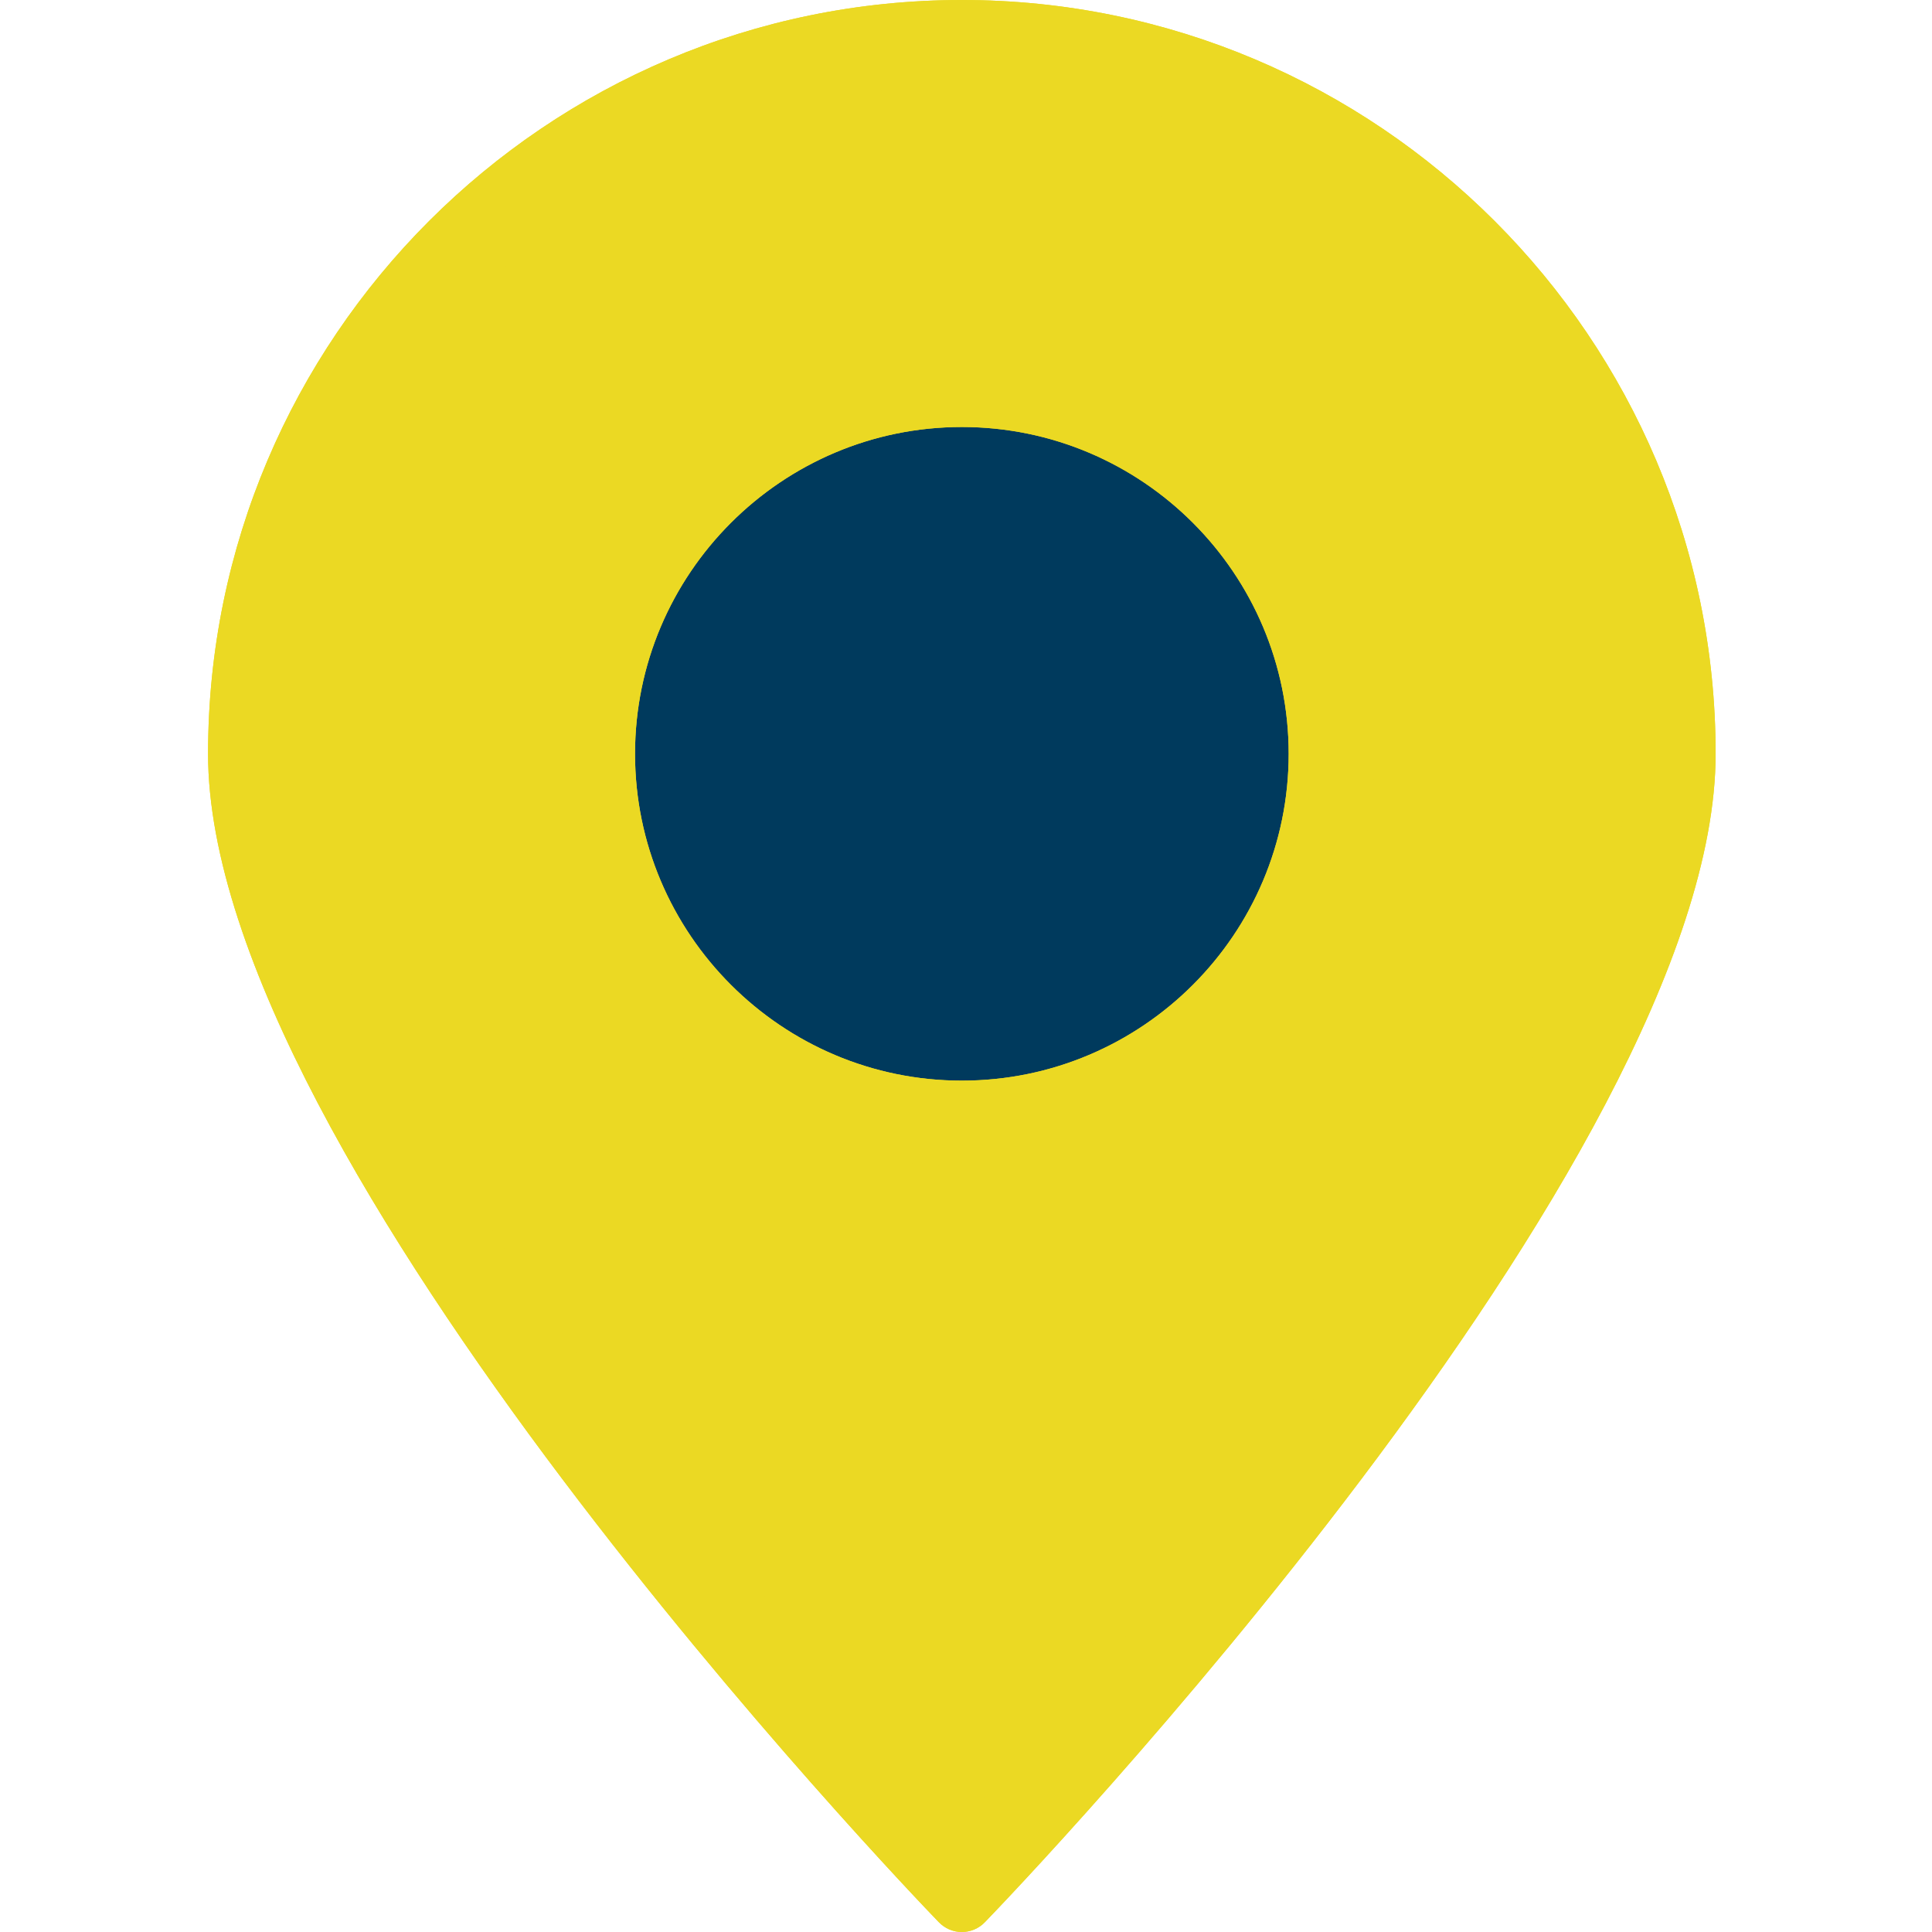
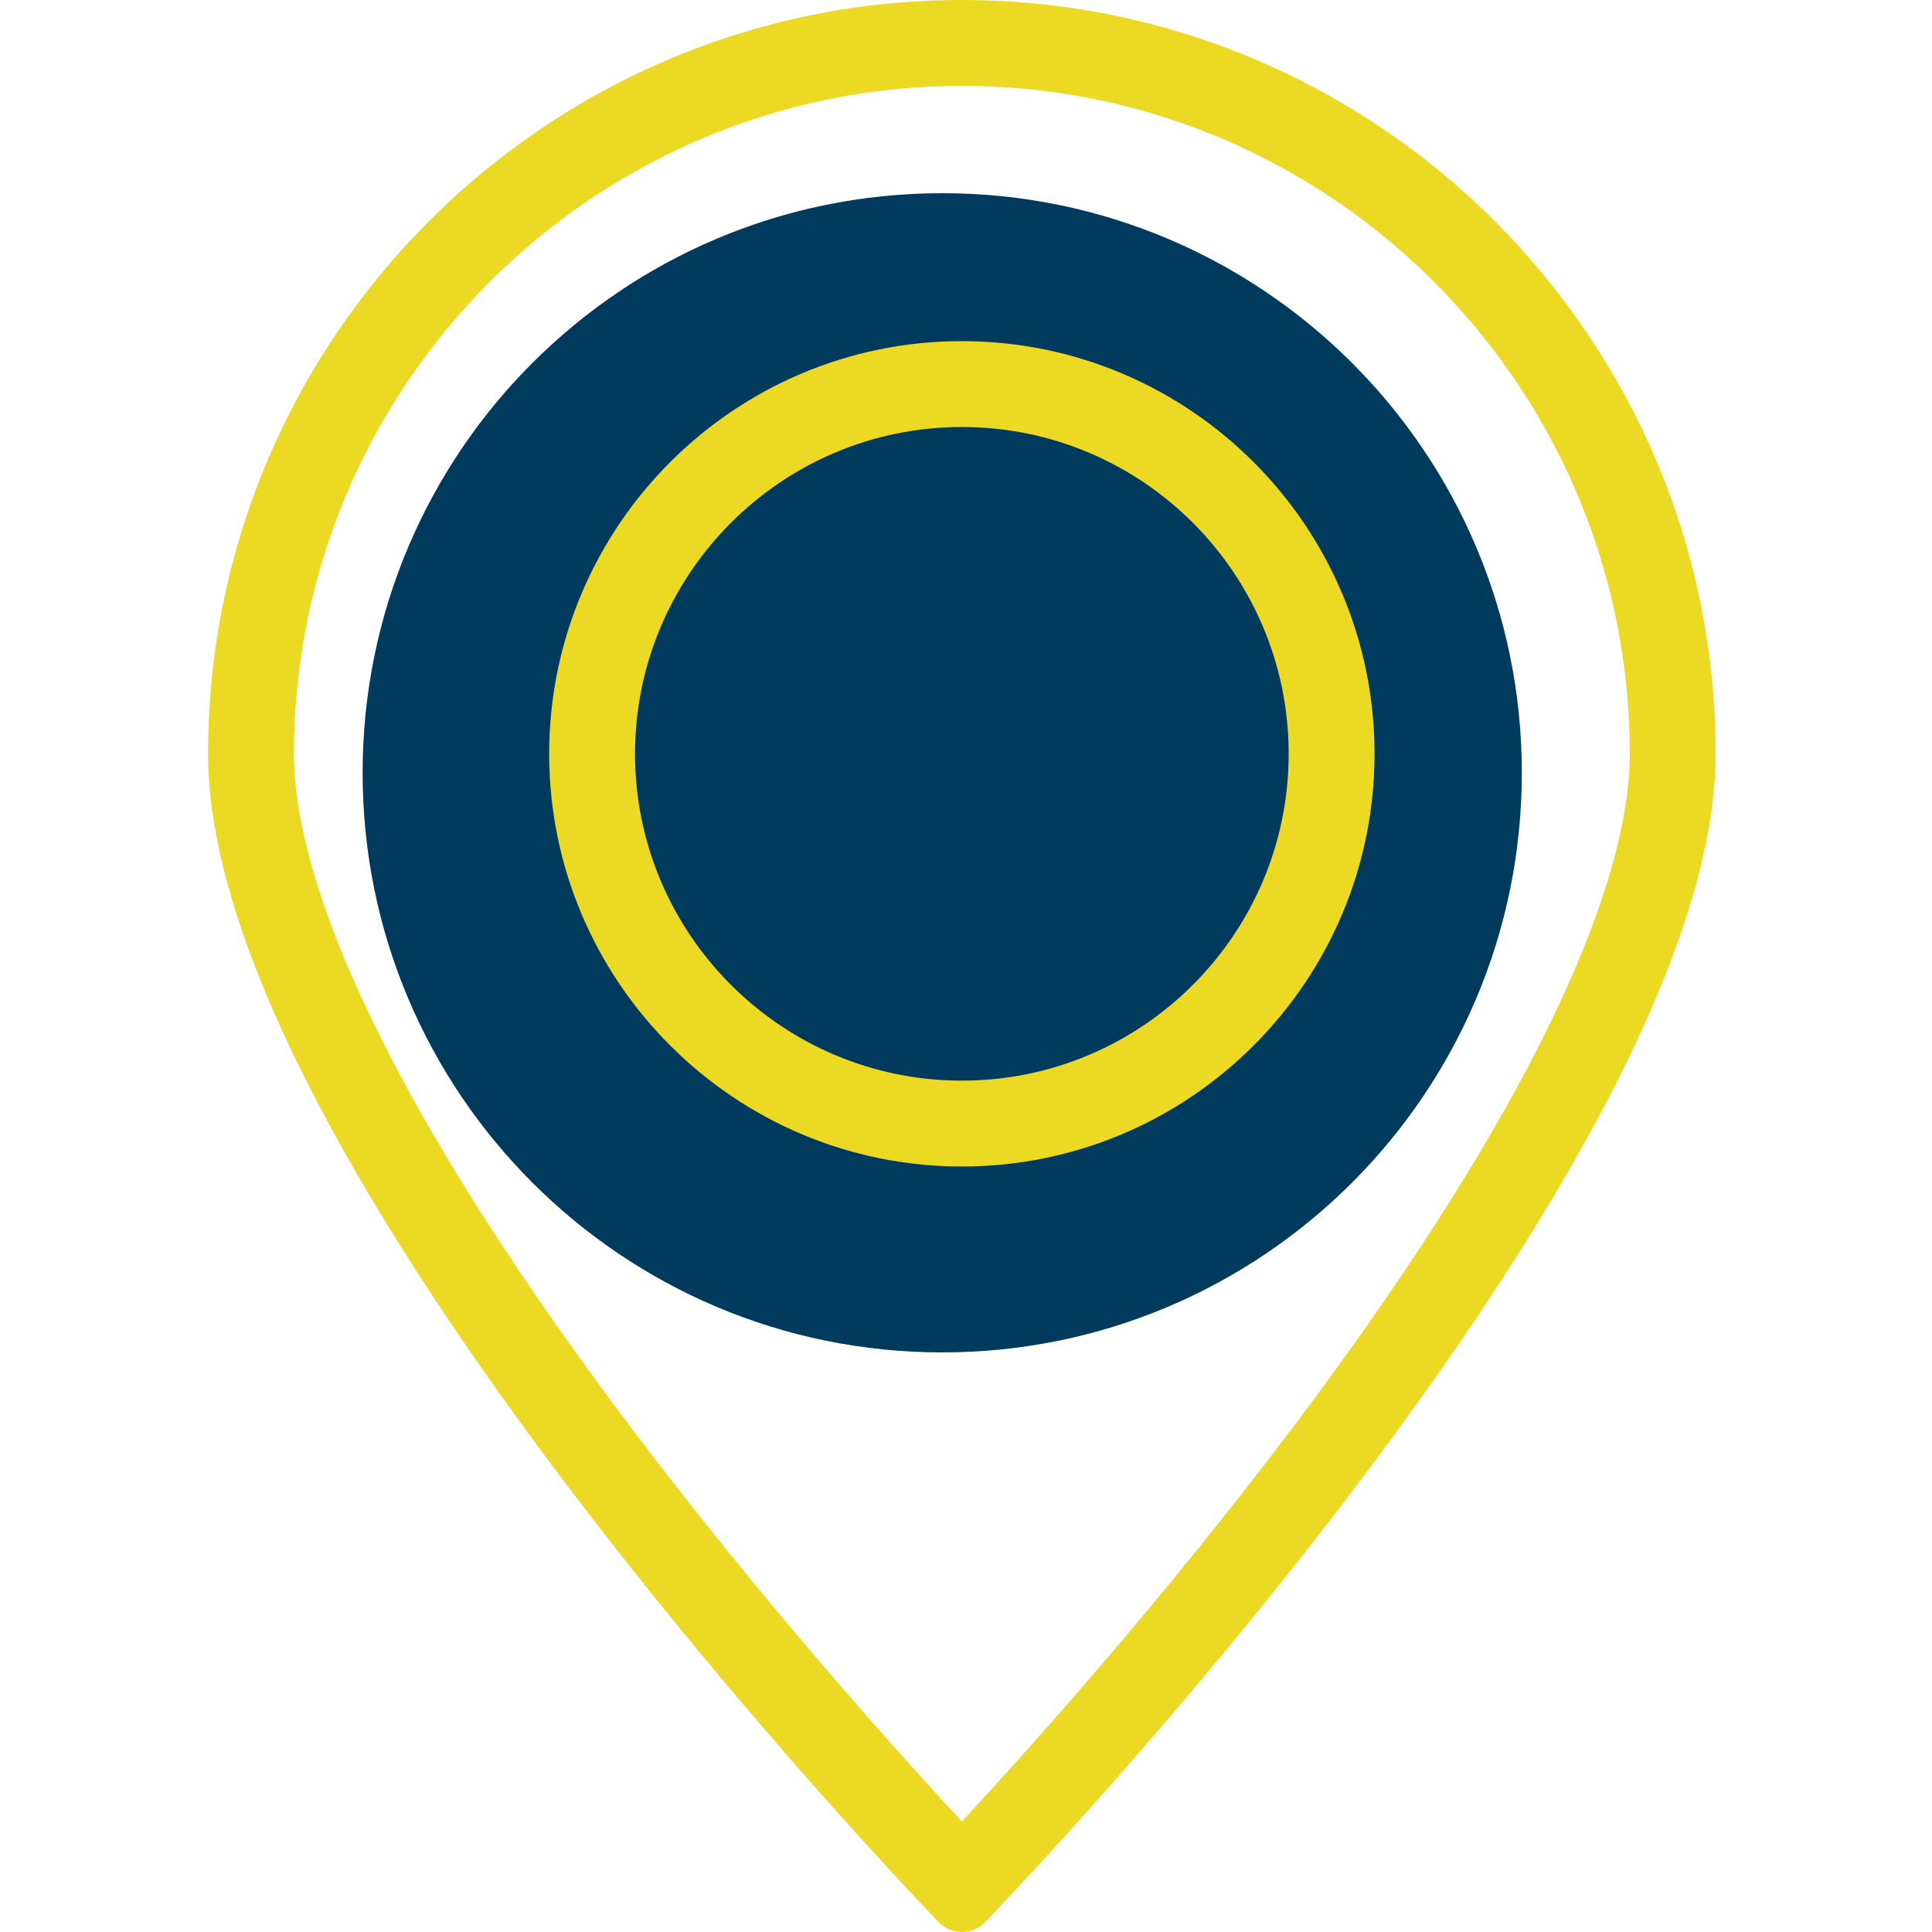
<svg xmlns="http://www.w3.org/2000/svg" width="130" height="130" viewBox="0 0 130 130" fill="none">
  <path d="M102.4 52C102.4 73.539 84.939 91 63.4 91C41.861 91 24.4 73.539 24.4 52C24.4 30.461 41.861 13 63.4 13C84.939 13 102.4 30.461 102.4 52Z" fill="#003A5D" />
-   <path d="M64.721 130C65.306 130 65.869 129.762 66.281 129.328C68.296 127.248 115.441 78.088 115.441 50.721C115.441 22.749 92.692 0 64.721 0C36.75 0 14 22.75 14 50.721C14 78.085 61.146 127.248 63.161 129.328C63.572 129.762 64.136 130 64.721 130ZM64.721 28.732C76.854 28.732 86.712 38.59 86.712 50.723C86.712 62.856 76.853 72.714 64.721 72.714C52.588 72.714 42.73 62.834 42.73 50.723C42.73 38.612 52.588 28.732 64.721 28.732Z" fill="#EBD923" />
-   <path fill-rule="evenodd" clip-rule="evenodd" d="M64.721 122.563C69.064 117.884 78.11 107.827 87.003 96.029C92.922 88.176 98.677 79.678 102.926 71.573C107.255 63.317 109.663 56.132 109.663 50.721C109.663 25.94 89.501 5.778 64.721 5.778C39.941 5.778 19.778 25.941 19.778 50.721C19.778 56.131 22.186 63.316 26.515 71.572C30.765 79.677 36.519 88.174 42.439 96.028C51.331 107.826 60.377 117.883 64.721 122.563ZM64.721 22.954C80.045 22.954 92.49 35.4 92.49 50.723C92.49 66.047 80.044 78.492 64.721 78.492C49.394 78.492 36.952 66.022 36.952 50.723C36.952 35.425 49.393 22.954 64.721 22.954ZM66.281 129.328C65.869 129.762 65.306 130 64.721 130C64.136 130 63.572 129.762 63.161 129.328C61.146 127.248 14 78.085 14 50.721C14 22.75 36.75 0 64.721 0C92.692 0 115.441 22.749 115.441 50.721C115.441 78.088 68.296 127.248 66.281 129.328ZM86.712 50.723C86.712 38.59 76.854 28.732 64.721 28.732C52.588 28.732 42.73 38.612 42.73 50.723C42.73 62.834 52.588 72.714 64.721 72.714C76.853 72.714 86.712 62.856 86.712 50.723Z" fill="#EBD923" />
+   <path fill-rule="evenodd" clip-rule="evenodd" d="M64.721 122.563C69.064 117.884 78.11 107.827 87.003 96.029C92.922 88.176 98.677 79.678 102.926 71.573C107.255 63.317 109.663 56.132 109.663 50.721C109.663 25.94 89.501 5.778 64.721 5.778C39.941 5.778 19.778 25.941 19.778 50.721C19.778 56.131 22.186 63.316 26.515 71.572C30.765 79.677 36.519 88.174 42.439 96.028C51.331 107.826 60.377 117.883 64.721 122.563ZM64.721 22.954C80.045 22.954 92.49 35.4 92.49 50.723C92.49 66.047 80.044 78.492 64.721 78.492C49.394 78.492 36.952 66.022 36.952 50.723C36.952 35.425 49.393 22.954 64.721 22.954ZM66.281 129.328C65.869 129.762 65.306 130 64.721 130C64.136 130 63.572 129.762 63.161 129.328C61.146 127.248 14 78.085 14 50.721C14 22.75 36.75 0 64.721 0C92.692 0 115.441 22.749 115.441 50.721C115.441 78.088 68.296 127.248 66.281 129.328M86.712 50.723C86.712 38.59 76.854 28.732 64.721 28.732C52.588 28.732 42.73 38.612 42.73 50.723C42.73 62.834 52.588 72.714 64.721 72.714C76.853 72.714 86.712 62.856 86.712 50.723Z" fill="#EBD923" />
</svg>